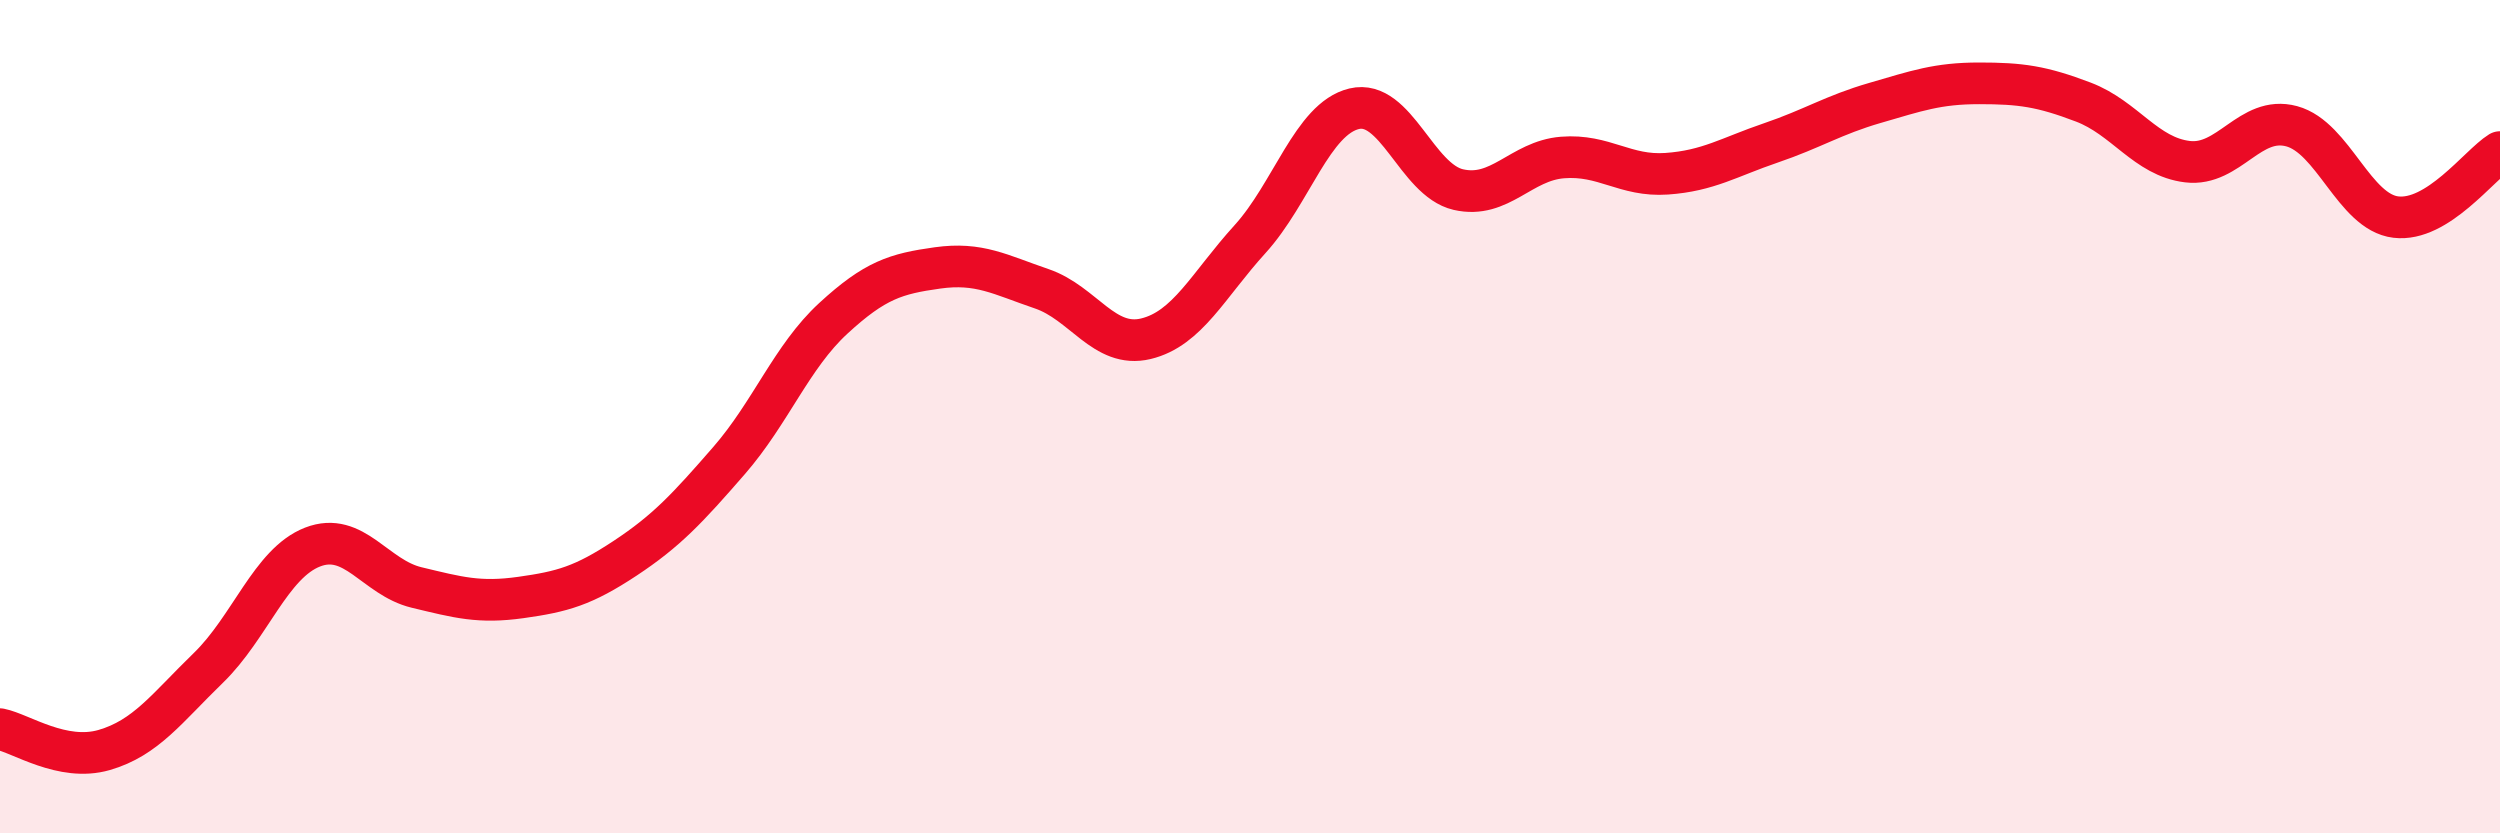
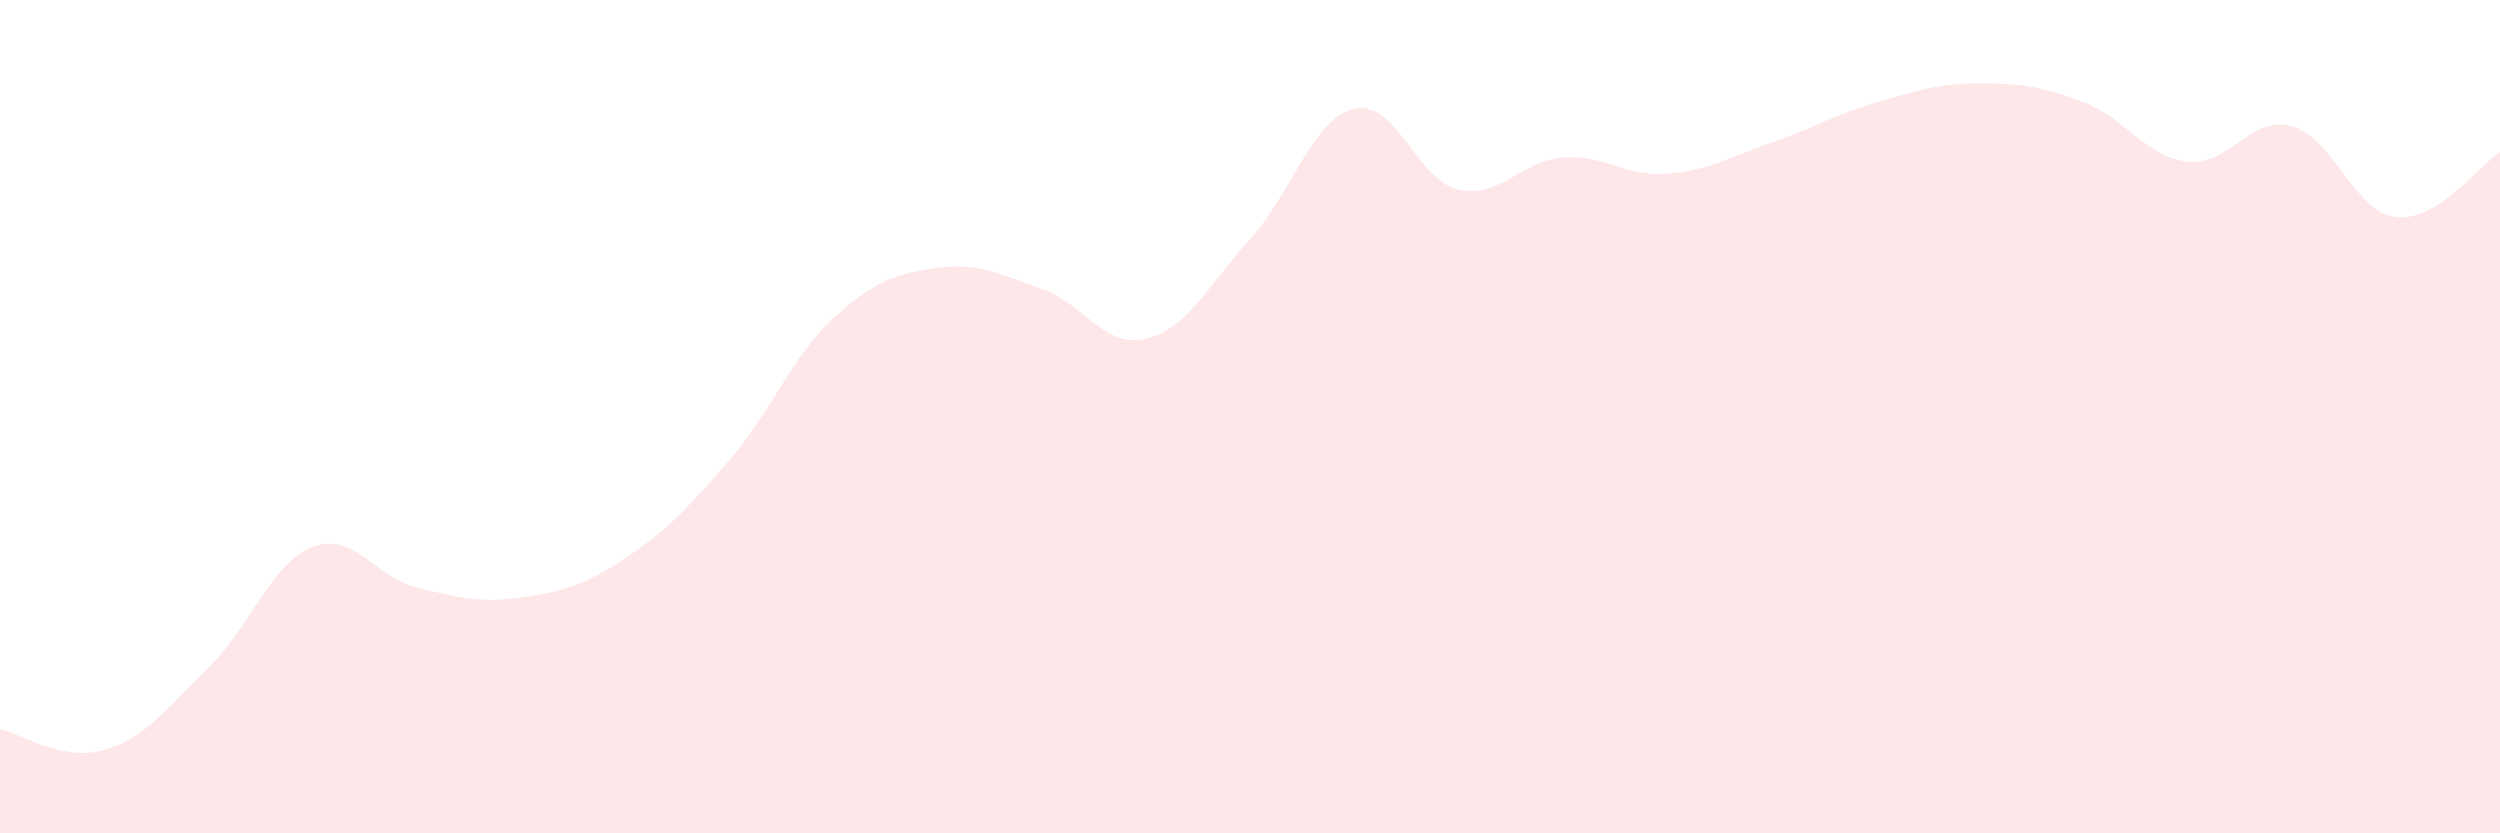
<svg xmlns="http://www.w3.org/2000/svg" width="60" height="20" viewBox="0 0 60 20">
  <path d="M 0,17.5 C 0.5,17.6 1.5,18.29 2.5,18 C 3.5,17.71 4,17 5,16.03 C 6,15.06 6.5,13.52 7.5,13.13 C 8.5,12.74 9,13.86 10,14.1 C 11,14.34 11.5,14.48 12.5,14.34 C 13.5,14.2 14,14.06 15,13.4 C 16,12.74 16.5,12.2 17.5,11.05 C 18.5,9.9 19,8.56 20,7.64 C 21,6.72 21.5,6.57 22.5,6.43 C 23.5,6.29 24,6.59 25,6.93 C 26,7.27 26.5,8.37 27.5,8.13 C 28.5,7.89 29,6.84 30,5.74 C 31,4.64 31.5,2.85 32.5,2.61 C 33.5,2.37 34,4.32 35,4.55 C 36,4.78 36.5,3.86 37.5,3.78 C 38.5,3.7 39,4.24 40,4.17 C 41,4.1 41.5,3.77 42.5,3.43 C 43.5,3.09 44,2.76 45,2.47 C 46,2.18 46.5,2 47.5,2 C 48.5,2 49,2.07 50,2.45 C 51,2.83 51.5,3.76 52.5,3.88 C 53.5,4 54,2.76 55,3.03 C 56,3.3 56.5,5.09 57.5,5.21 C 58.5,5.33 59.5,3.96 60,3.65L60 20L0 20Z" fill="#EB0A25" opacity="0.1" stroke-linecap="round" stroke-linejoin="round" />
-   <path d="M 0,17.5 C 0.5,17.6 1.5,18.29 2.5,18 C 3.5,17.71 4,17 5,16.03 C 6,15.06 6.5,13.52 7.5,13.13 C 8.5,12.74 9,13.86 10,14.1 C 11,14.34 11.5,14.48 12.5,14.34 C 13.5,14.2 14,14.06 15,13.4 C 16,12.74 16.5,12.2 17.5,11.05 C 18.5,9.9 19,8.56 20,7.64 C 21,6.72 21.5,6.57 22.5,6.43 C 23.5,6.29 24,6.59 25,6.93 C 26,7.27 26.5,8.37 27.5,8.13 C 28.5,7.89 29,6.84 30,5.74 C 31,4.64 31.5,2.85 32.5,2.61 C 33.5,2.37 34,4.32 35,4.55 C 36,4.78 36.5,3.86 37.5,3.78 C 38.5,3.7 39,4.24 40,4.17 C 41,4.1 41.5,3.77 42.5,3.43 C 43.5,3.09 44,2.76 45,2.47 C 46,2.18 46.5,2 47.5,2 C 48.5,2 49,2.07 50,2.45 C 51,2.83 51.5,3.76 52.5,3.88 C 53.5,4 54,2.76 55,3.03 C 56,3.3 56.5,5.09 57.5,5.21 C 58.5,5.33 59.5,3.96 60,3.65" stroke="#EB0A25" stroke-width="1" fill="none" stroke-linecap="round" stroke-linejoin="round" />
</svg>